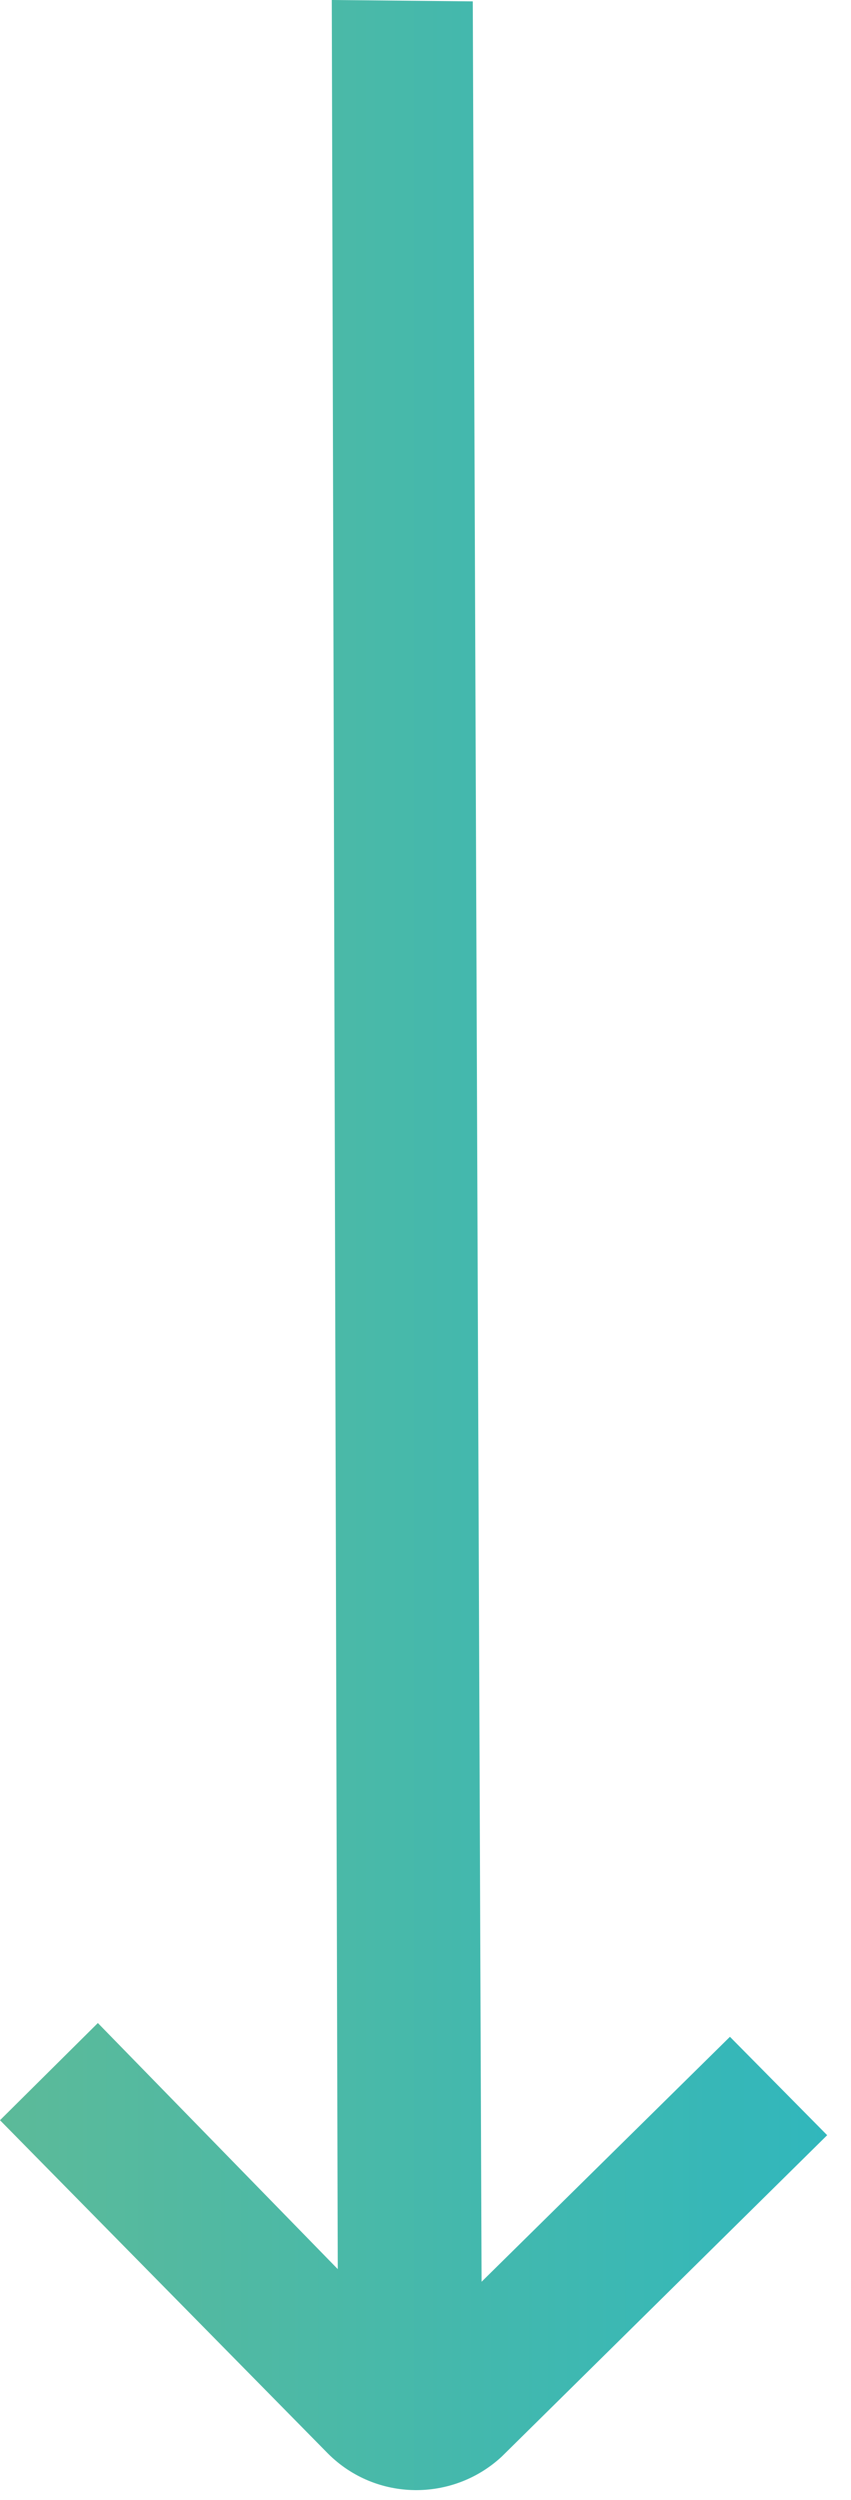
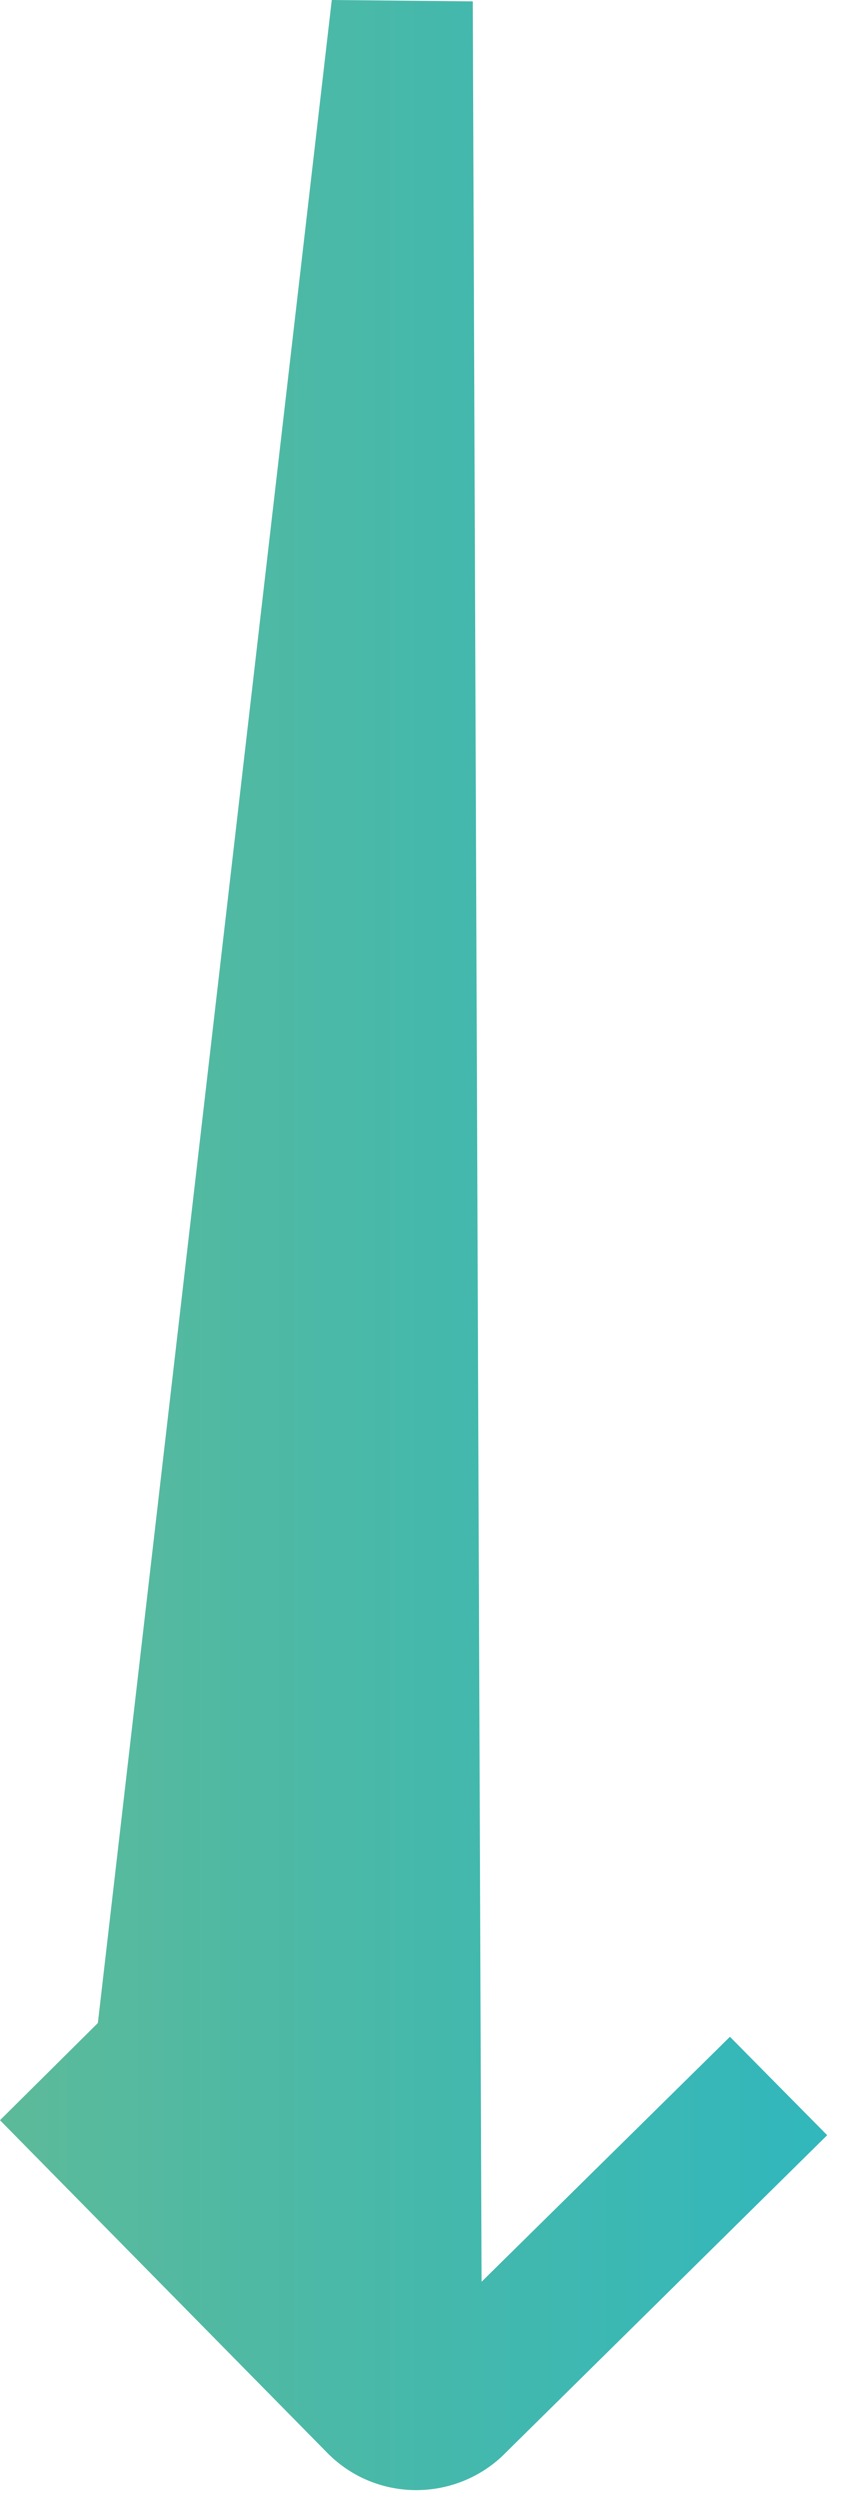
<svg xmlns="http://www.w3.org/2000/svg" width="31" height="91" viewBox="0 0 31 91" fill="none">
-   <path d="M11.948 89.314L0 77.179L3.565 73.641L12.304 82.599L12.086 0L17.222 0.05L17.543 83.059L26.59 74.142L30.132 77.724L18.277 89.424C16.491 91.078 13.694 91.059 11.948 89.314Z" fill="url(#paint0_linear)" />
+   <path d="M11.948 89.314L0 77.179L3.565 73.641L12.086 0L17.222 0.05L17.543 83.059L26.59 74.142L30.132 77.724L18.277 89.424C16.491 91.078 13.694 91.059 11.948 89.314Z" fill="url(#paint0_linear)" />
  <defs>
    <linearGradient id="paint0_linear" x1="1.63741e-07" y1="46.547" x2="30.132" y2="46.547" gradientUnits="userSpaceOnUse">
      <stop stop-color="#5CBA99" />
      <stop offset="1" stop-color="#31B7BC" />
    </linearGradient>
  </defs>
</svg>